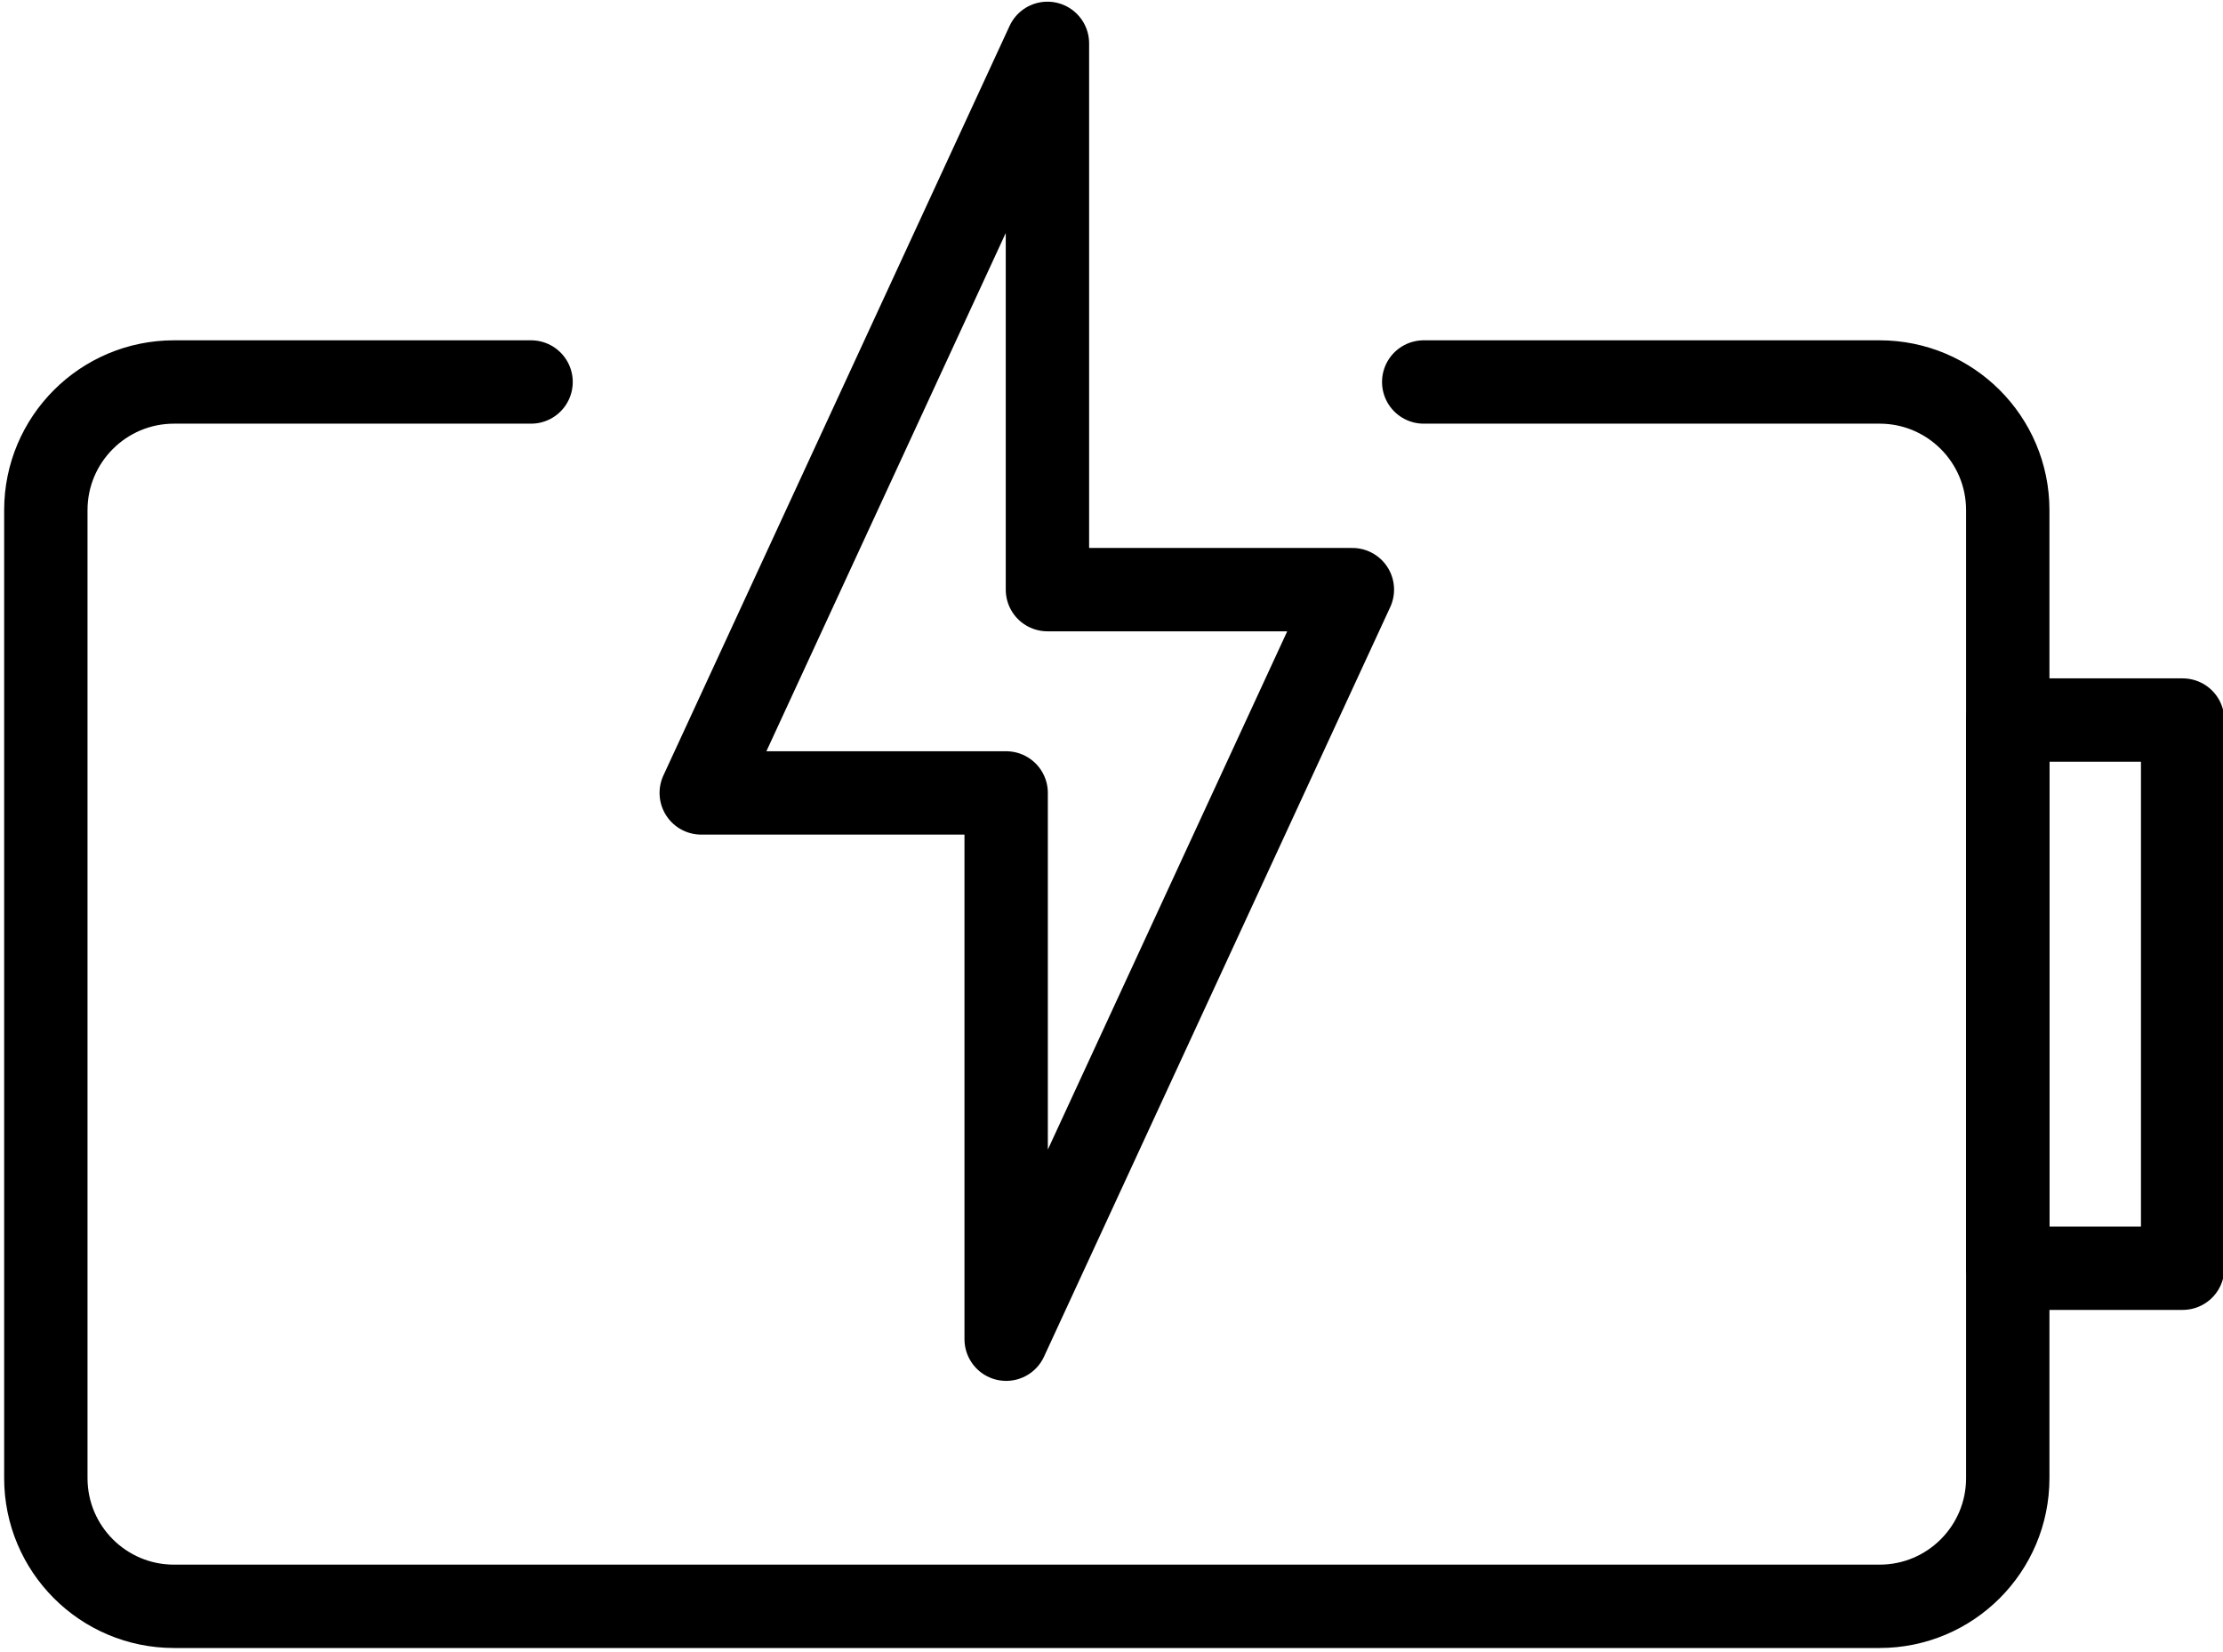
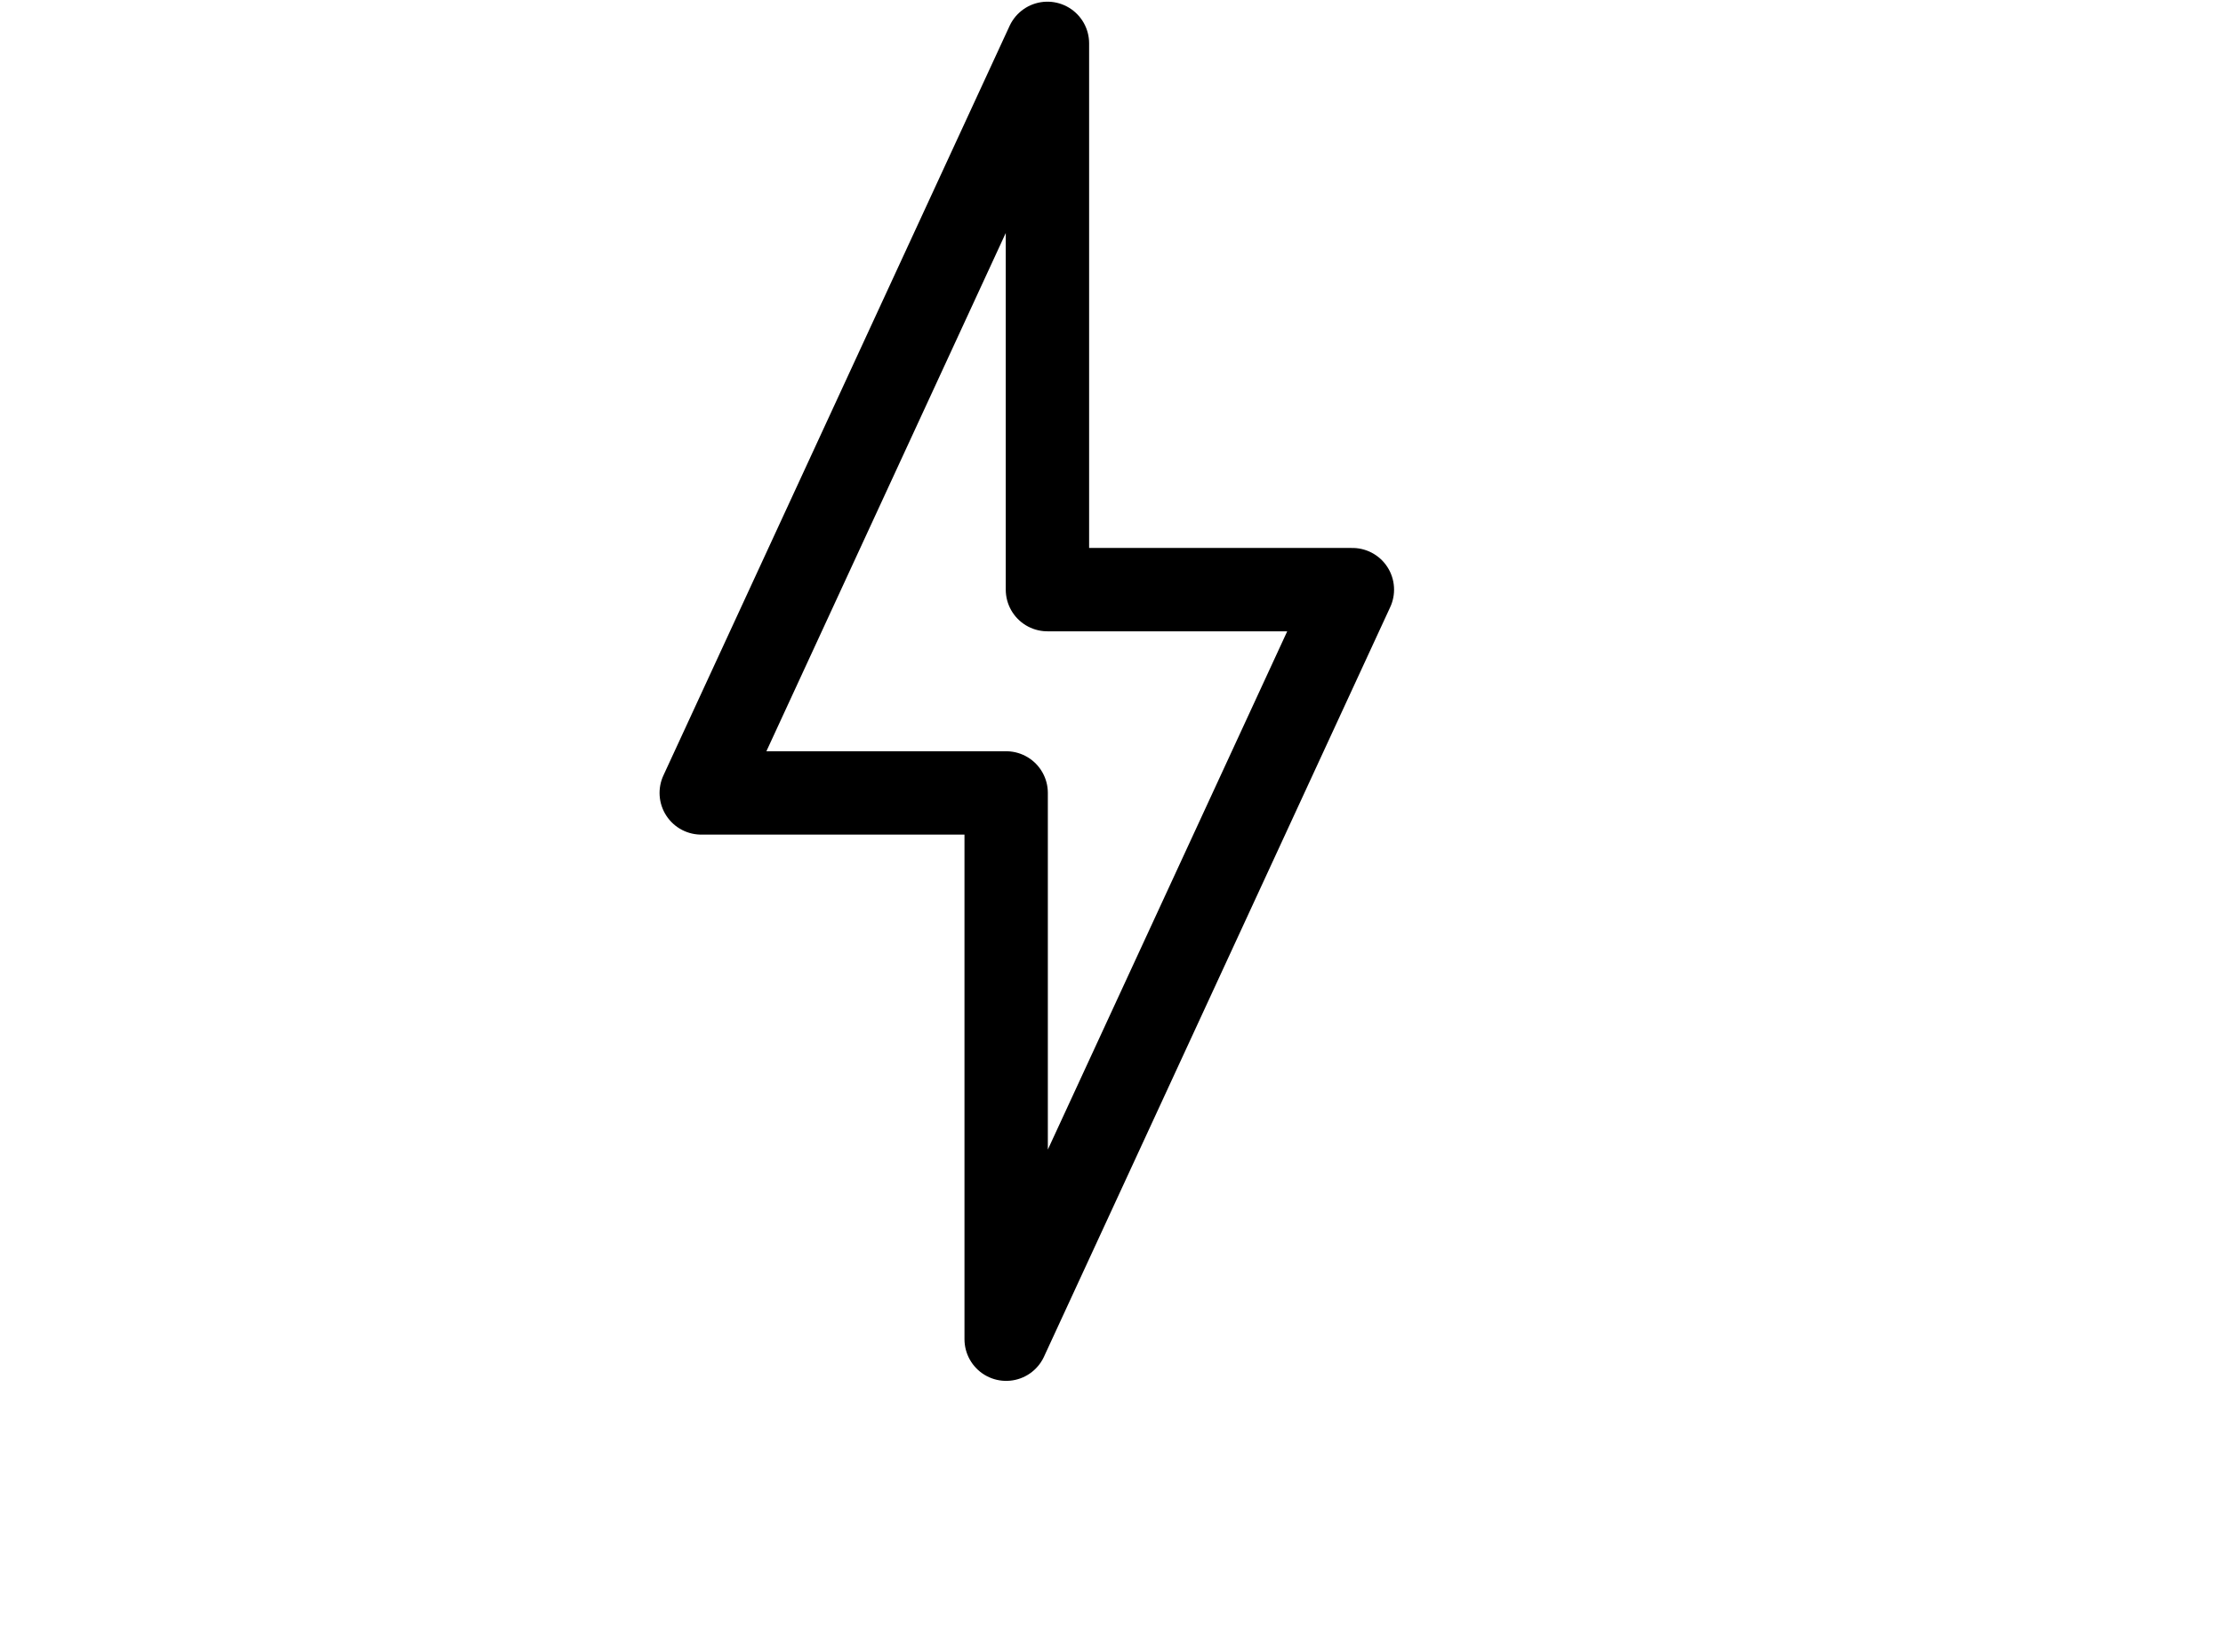
<svg xmlns="http://www.w3.org/2000/svg" viewBox="0 0 872 648" data-name="图层 1" id="_图层_1">
  <defs>
    <style>
      .cls-1, .cls-2 {
        fill: none;
        stroke: #000;
        stroke-linecap: round;
        stroke-linejoin: round;
        stroke-width: 32.7px;
      }

      .cls-2 {
        fill-rule: evenodd;
      }
    </style>
  </defs>
  <polygon points="530.49 231.31 410.87 231.31 410.87 17.01 275.07 311.06 394.68 311.06 394.68 525.36 530.49 231.31" class="cls-2" />
-   <rect transform="translate(1211.87 -431.87) rotate(90)" height="68.6" width="215.05" y="355.7" x="714.34" class="cls-1" />
-   <path d="M208.32,149.85H68.26c-27.77,0-50.28,22.51-50.28,50.28v379.74c0,27.77,22.51,50.28,50.28,50.28h669.03c27.77,0,50.28-22.51,50.28-50.28V200.13c0-27.77-22.51-50.28-50.28-50.28h-178.82" class="cls-1" />
</svg>